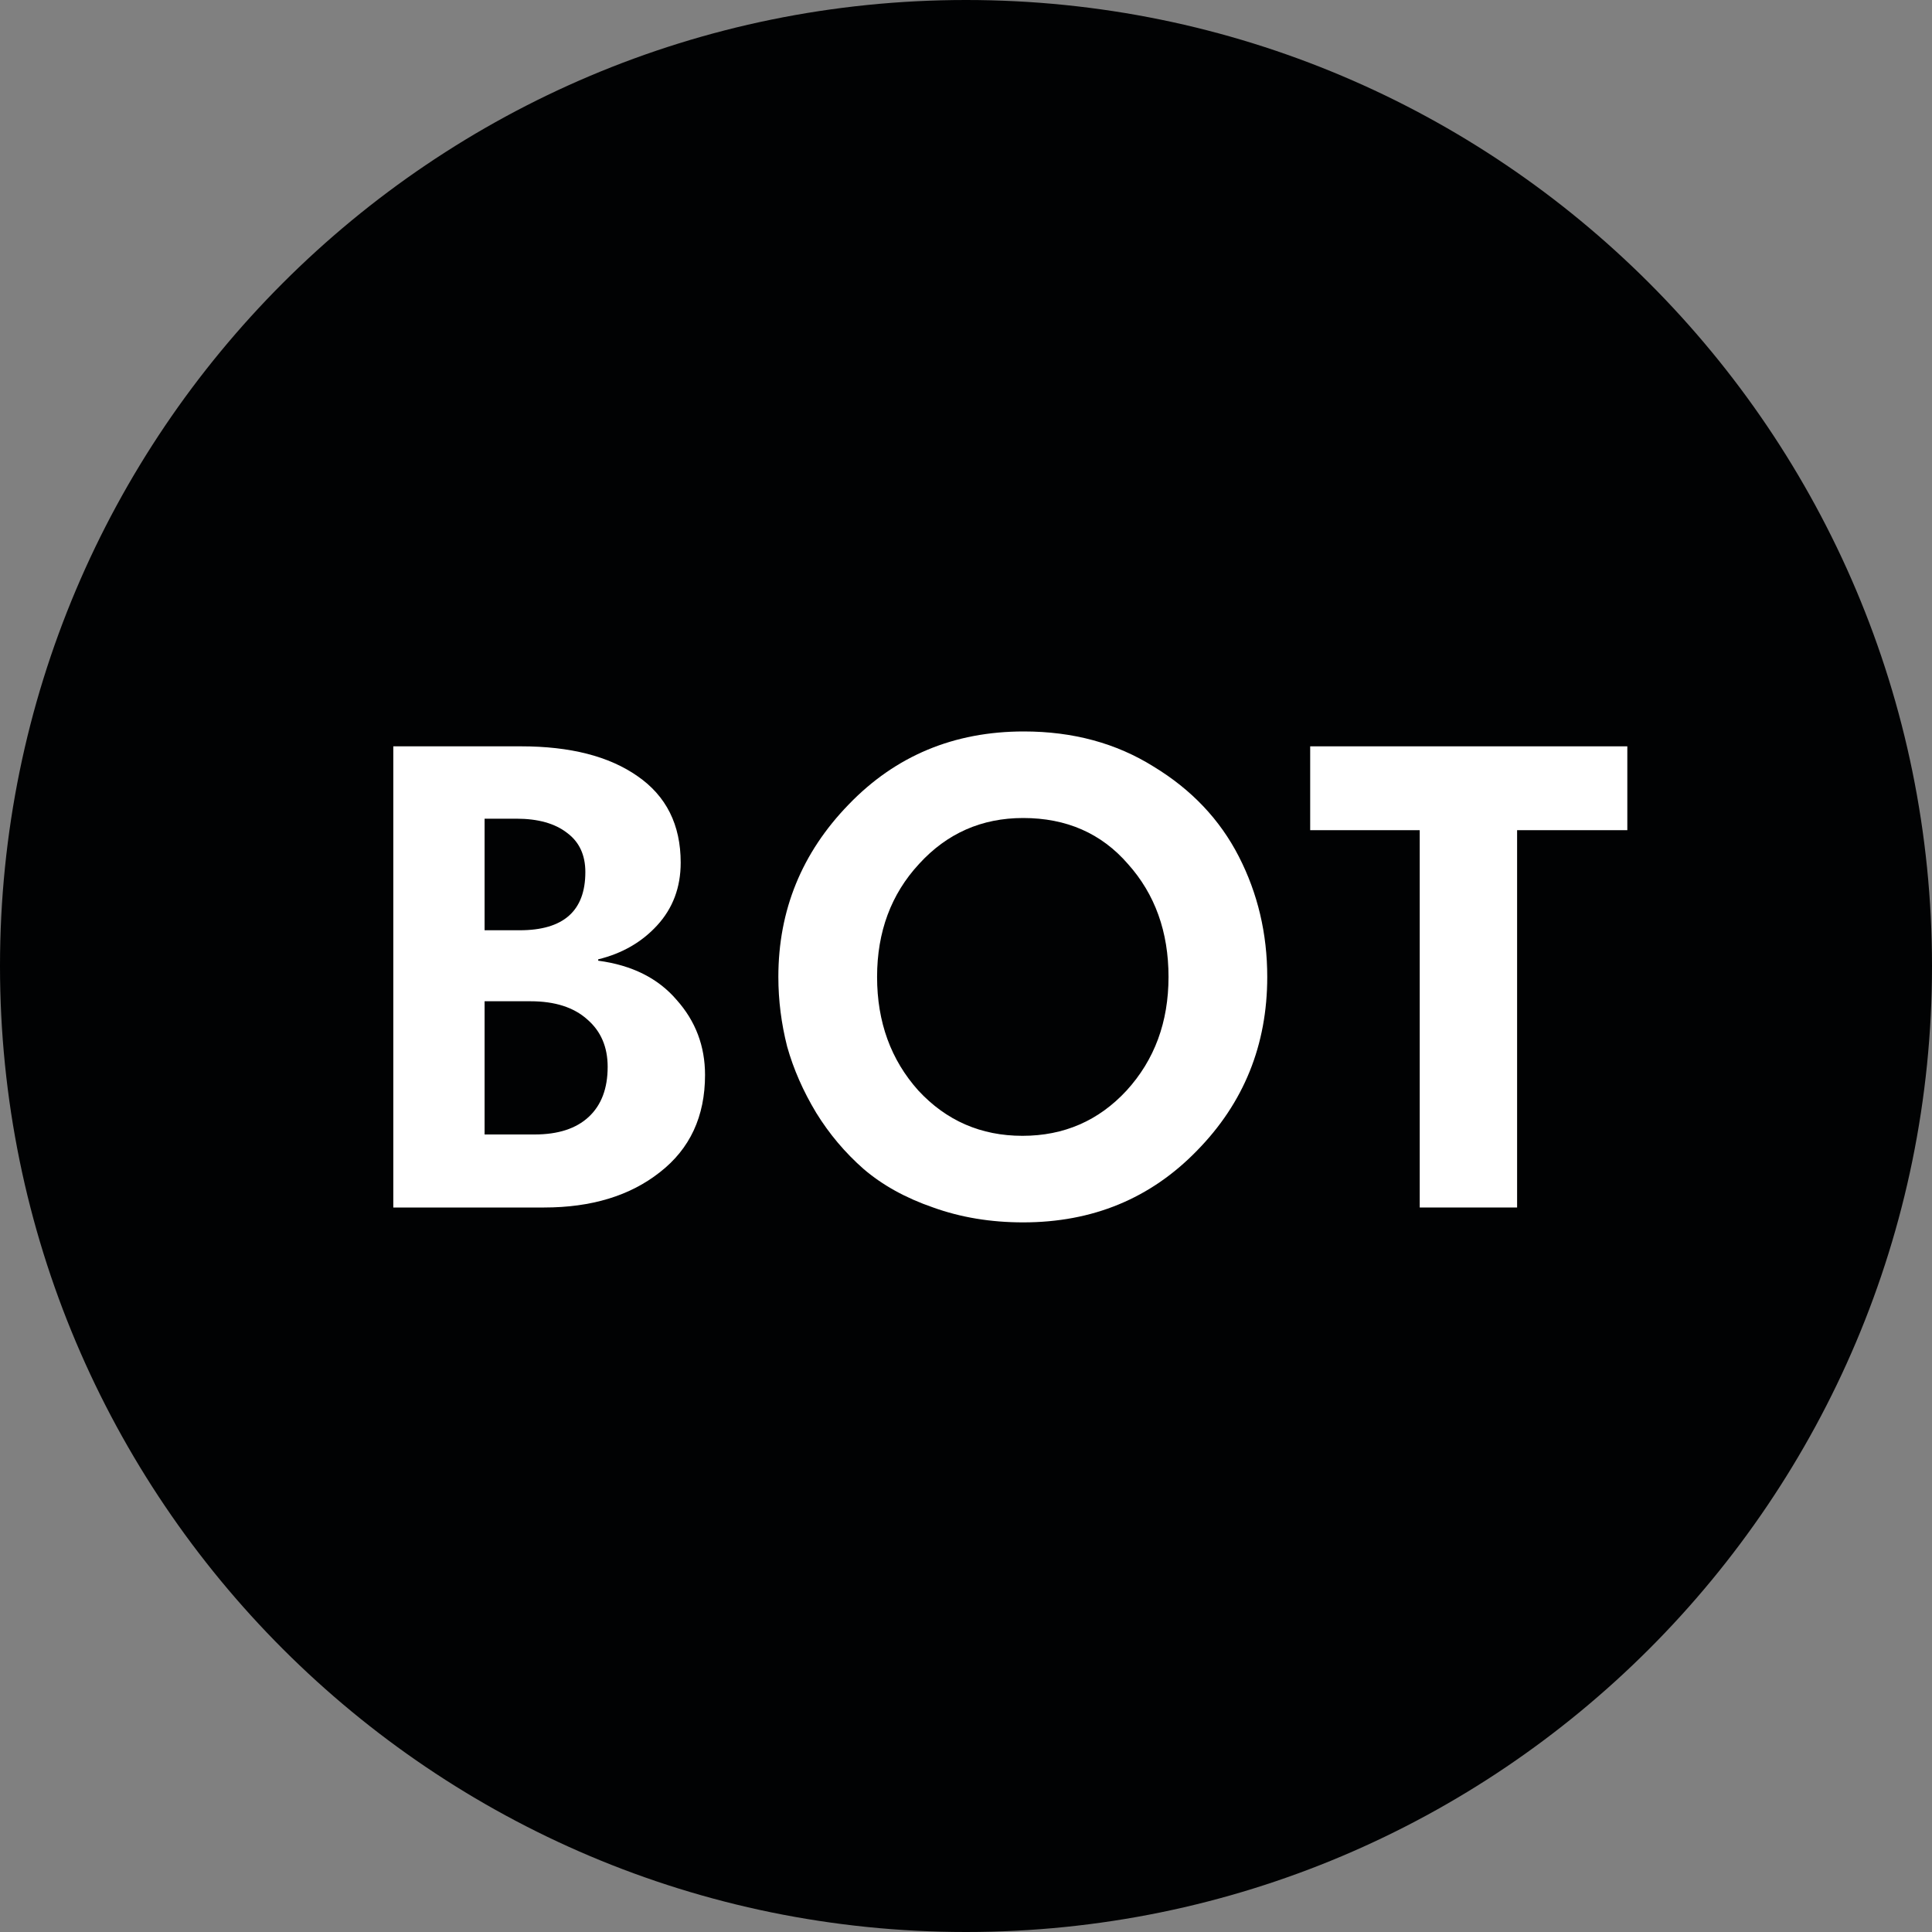
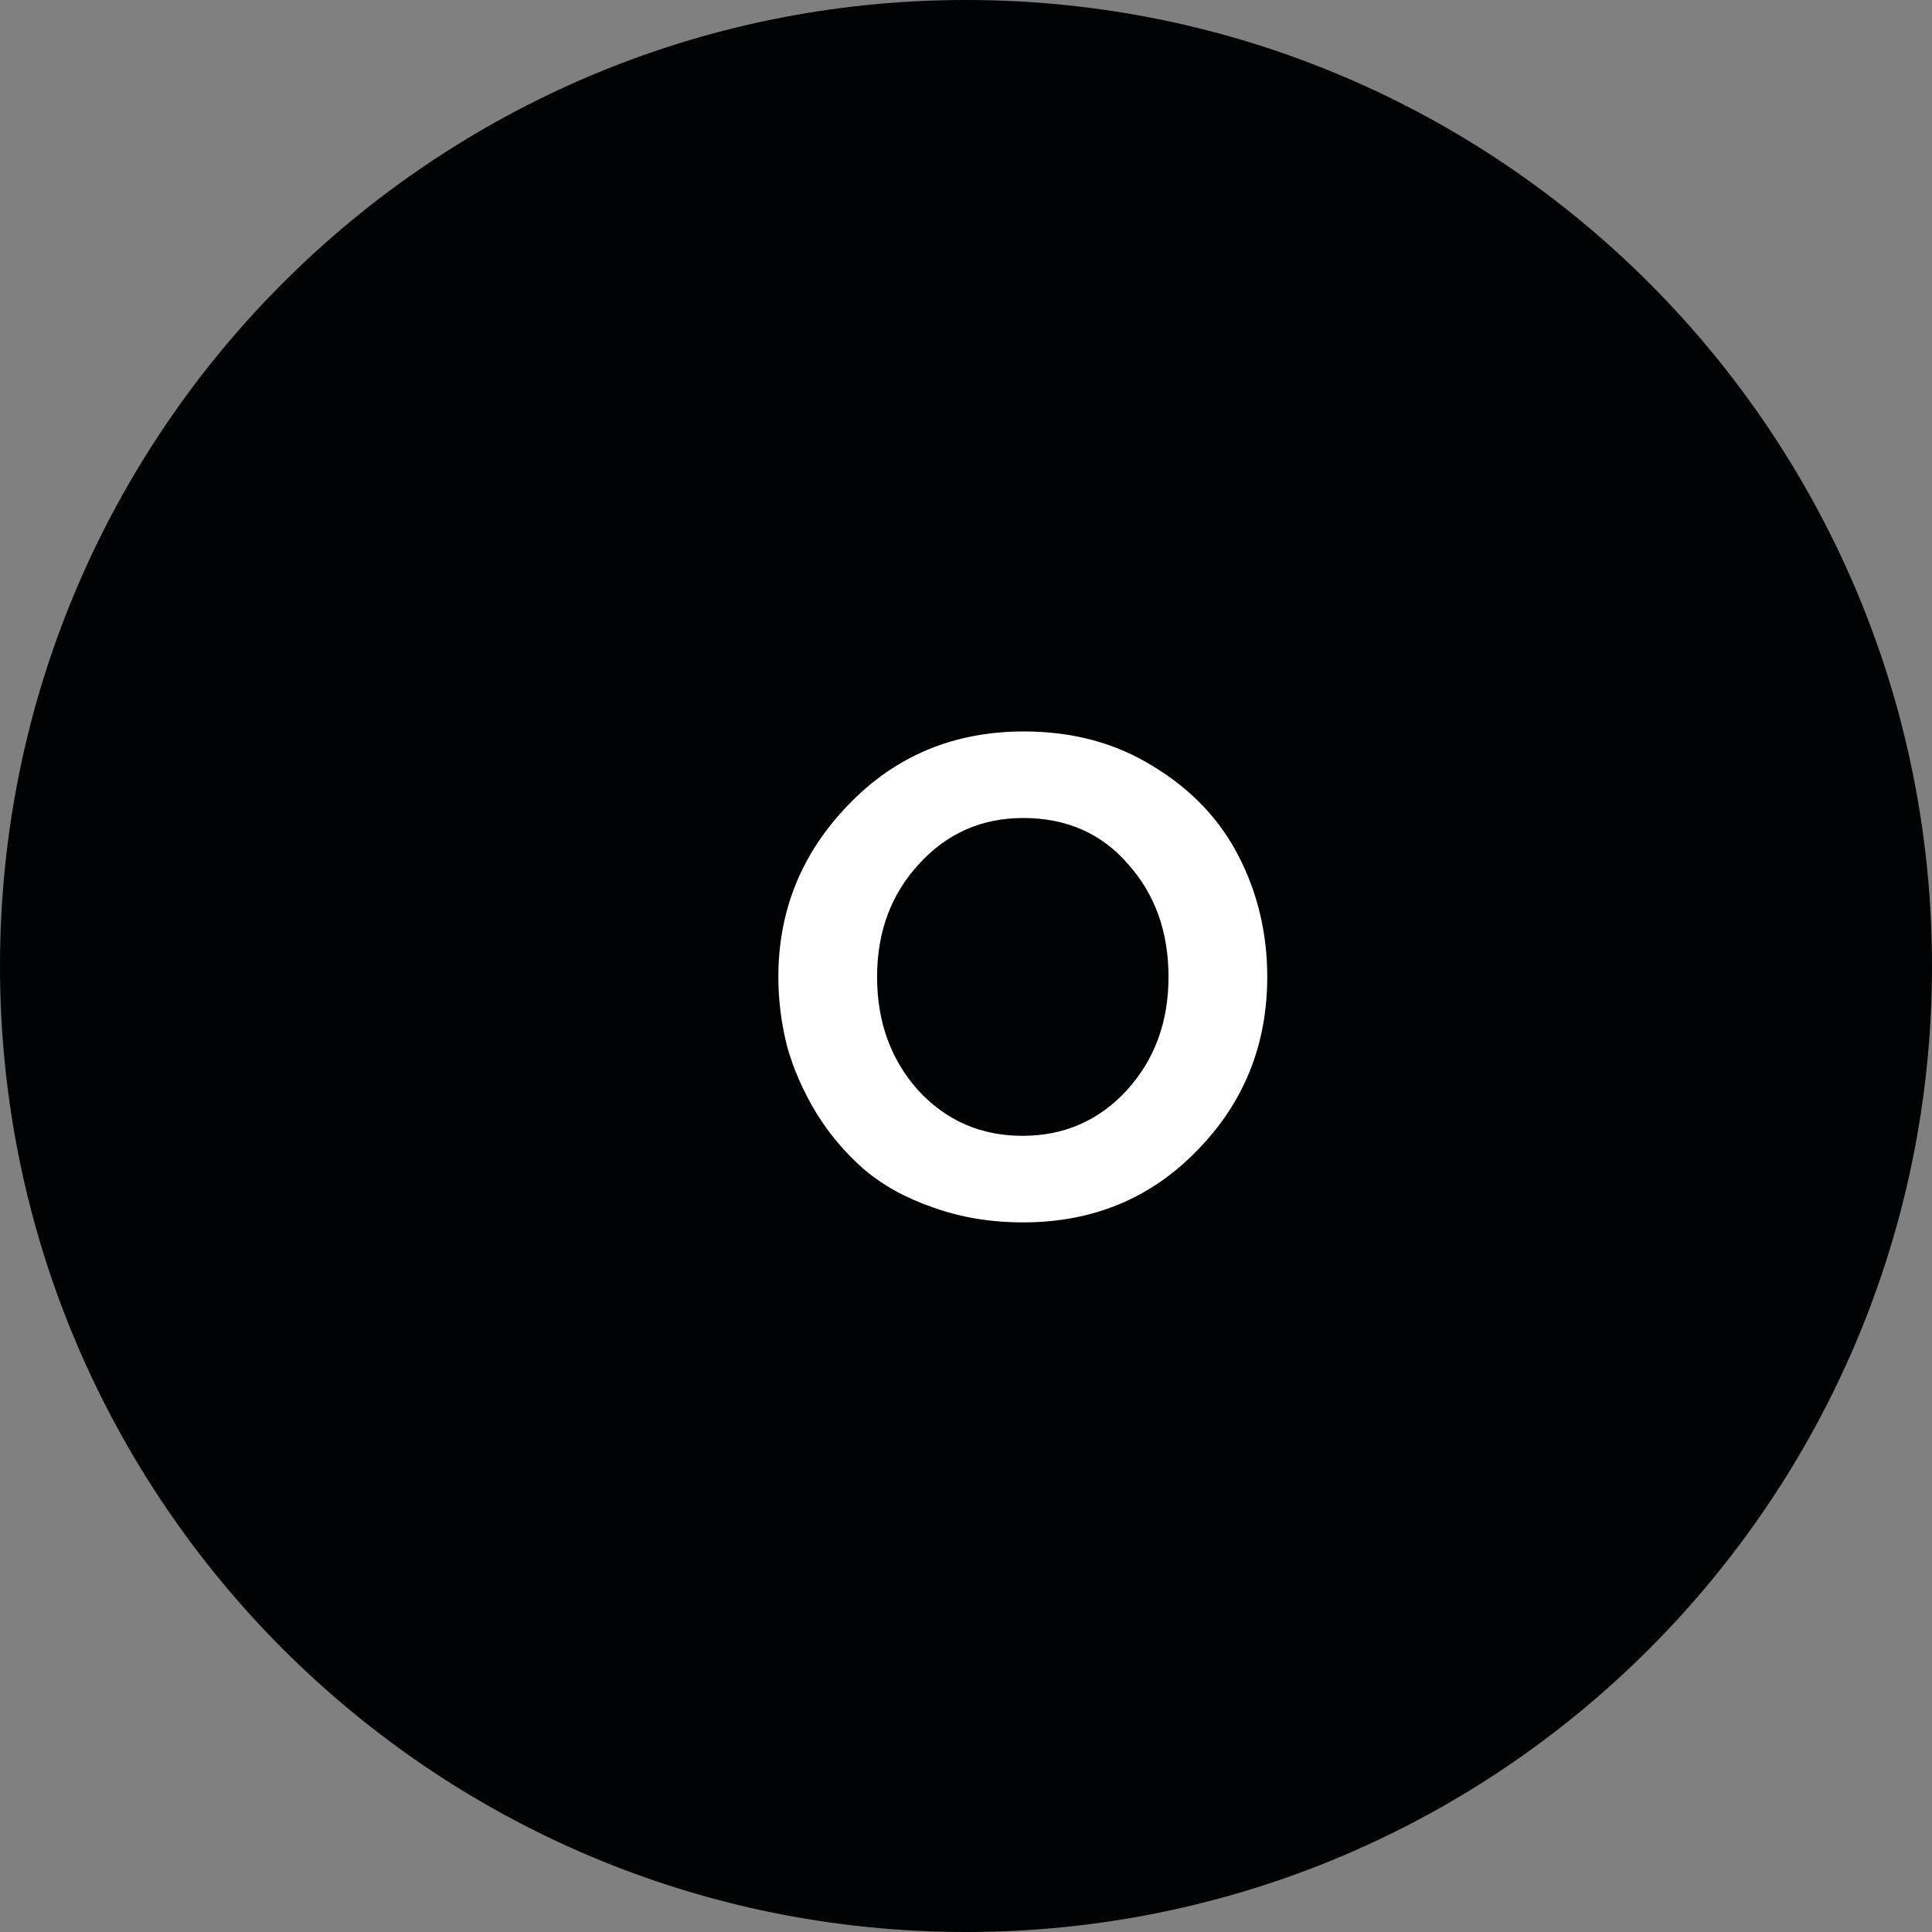
<svg xmlns="http://www.w3.org/2000/svg" width="40" height="40" viewBox="0 0 40 40" fill="none">
  <rect x="0" y="0" width="40" height="40" fill="#808080" stroke="none" />
  <path d="M40 20C40 31.046 31.046 40 20 40C8.954 40 0 31.046 0 20C0 8.954 8.954 0 20 0C31.046 0 40 8.954 40 20Z" fill="#010203" />
-   <path d="M8.143 25V15.452H10.789C11.806 15.452 12.609 15.657 13.197 16.068C13.794 16.479 14.093 17.076 14.093 17.86C14.093 18.373 13.93 18.807 13.603 19.162C13.286 19.507 12.88 19.741 12.385 19.862V19.89C13.085 19.983 13.626 20.254 14.009 20.702C14.401 21.141 14.597 21.659 14.597 22.256C14.597 23.115 14.284 23.787 13.659 24.272C13.043 24.757 12.245 25 11.265 25H8.143ZM12.581 22.088C12.581 21.677 12.441 21.351 12.161 21.108C11.881 20.856 11.489 20.73 10.985 20.73H10.033V23.488H11.069C11.554 23.488 11.928 23.367 12.189 23.124C12.45 22.881 12.581 22.536 12.581 22.088ZM12.119 18.056C12.119 17.701 11.993 17.431 11.741 17.244C11.489 17.048 11.139 16.95 10.691 16.95H10.033V19.26H10.761C11.666 19.26 12.119 18.859 12.119 18.056Z" fill="white" />
-   <path d="M19.027 17.888C18.449 18.513 18.159 19.293 18.159 20.226C18.159 21.159 18.444 21.943 19.013 22.578C19.592 23.203 20.311 23.516 21.169 23.516C22.028 23.516 22.747 23.203 23.325 22.578C23.904 21.943 24.193 21.159 24.193 20.226C24.193 19.293 23.913 18.513 23.353 17.888C22.803 17.253 22.079 16.936 21.183 16.936C20.325 16.936 19.606 17.253 19.027 17.888ZM16.115 20.226C16.115 18.845 16.601 17.655 17.571 16.656C18.542 15.648 19.751 15.144 21.197 15.144C22.215 15.144 23.111 15.387 23.885 15.872C24.669 16.348 25.257 16.969 25.649 17.734C26.041 18.499 26.237 19.33 26.237 20.226C26.237 21.635 25.752 22.835 24.781 23.824C23.82 24.813 22.621 25.308 21.183 25.308C20.511 25.308 19.891 25.205 19.321 25C18.752 24.804 18.271 24.538 17.879 24.202C17.497 23.866 17.17 23.479 16.899 23.04C16.629 22.592 16.428 22.135 16.297 21.668C16.176 21.192 16.115 20.711 16.115 20.226Z" fill="white" />
-   <path d="M29.394 25V17.188H27.126V15.452H33.692V17.188H31.41V25H29.394Z" fill="white" />
+   <path d="M19.027 17.888C18.449 18.513 18.159 19.293 18.159 20.226C18.159 21.159 18.444 21.943 19.013 22.578C19.592 23.203 20.311 23.516 21.169 23.516C22.028 23.516 22.747 23.203 23.325 22.578C23.904 21.943 24.193 21.159 24.193 20.226C24.193 19.293 23.913 18.513 23.353 17.888C22.803 17.253 22.079 16.936 21.183 16.936C20.325 16.936 19.606 17.253 19.027 17.888ZM16.115 20.226C16.115 18.845 16.601 17.655 17.571 16.656C18.542 15.648 19.751 15.144 21.197 15.144C22.215 15.144 23.111 15.387 23.885 15.872C24.669 16.348 25.257 16.969 25.649 17.734C26.041 18.499 26.237 19.33 26.237 20.226C26.237 21.635 25.752 22.835 24.781 23.824C23.82 24.813 22.621 25.308 21.183 25.308C20.511 25.308 19.891 25.205 19.321 25C18.752 24.804 18.271 24.538 17.879 24.202C17.497 23.866 17.17 23.479 16.899 23.04C16.629 22.592 16.428 22.135 16.297 21.668C16.176 21.192 16.115 20.711 16.115 20.226" fill="white" />
</svg>